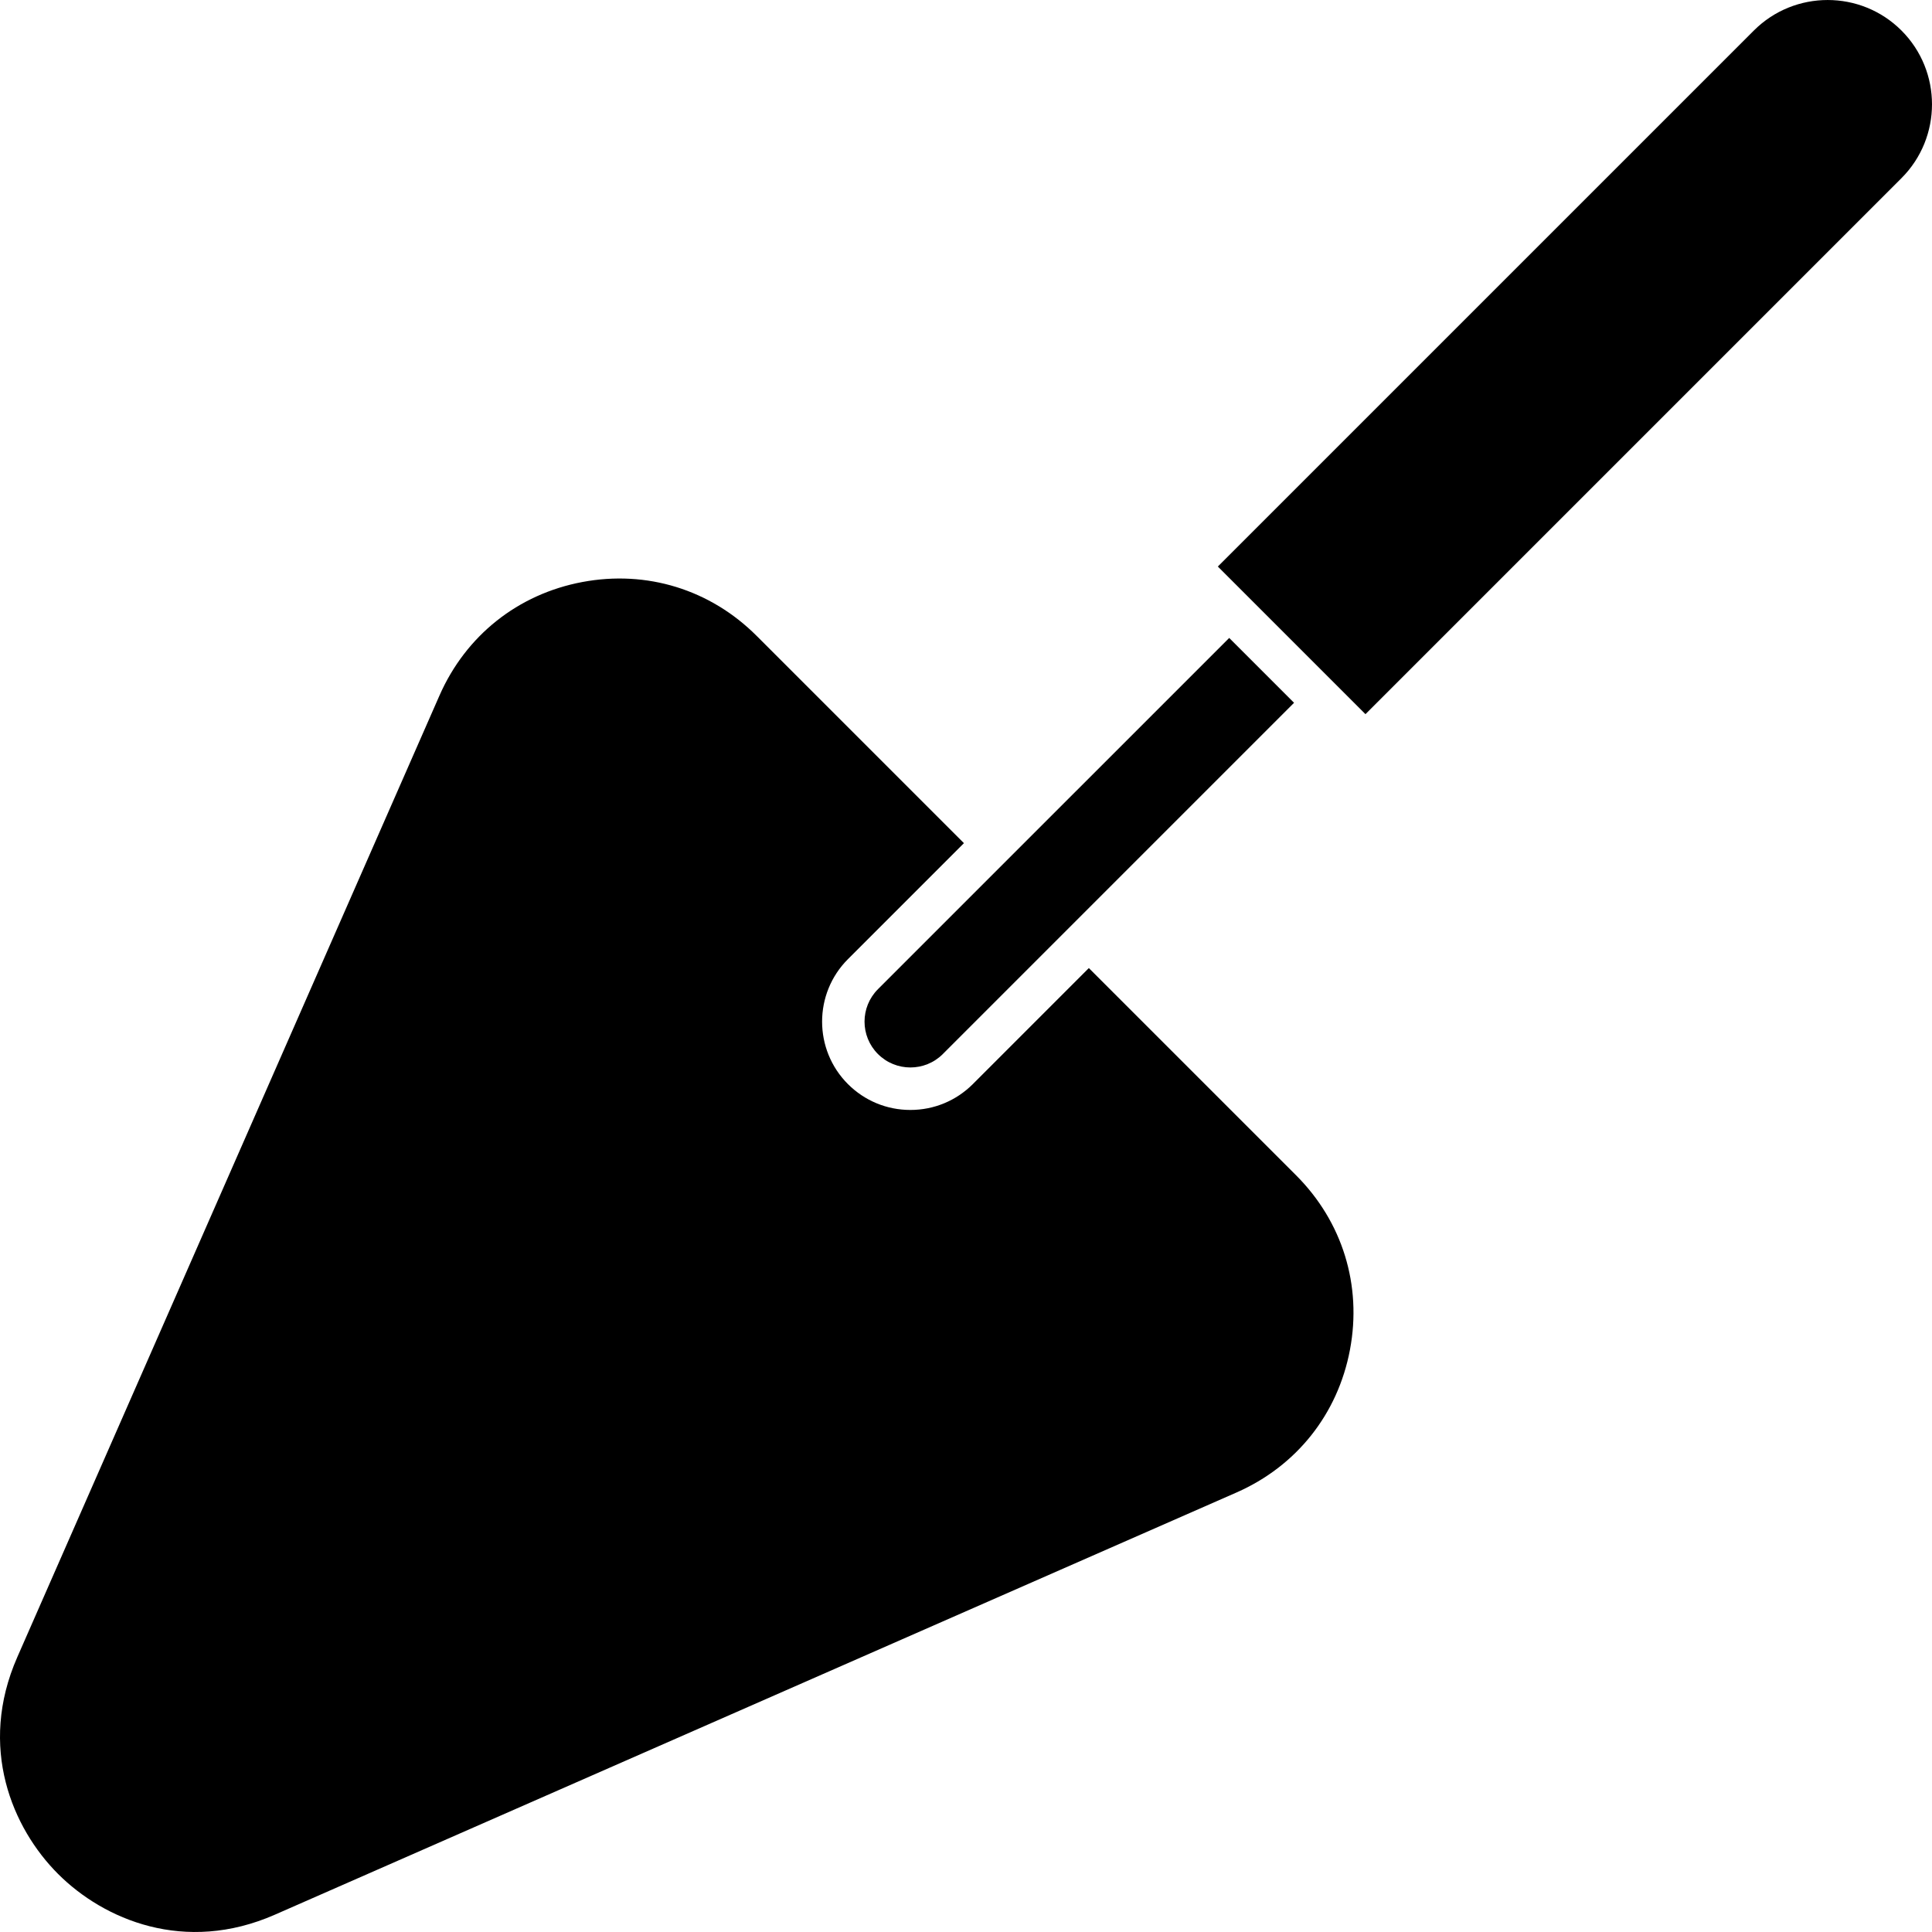
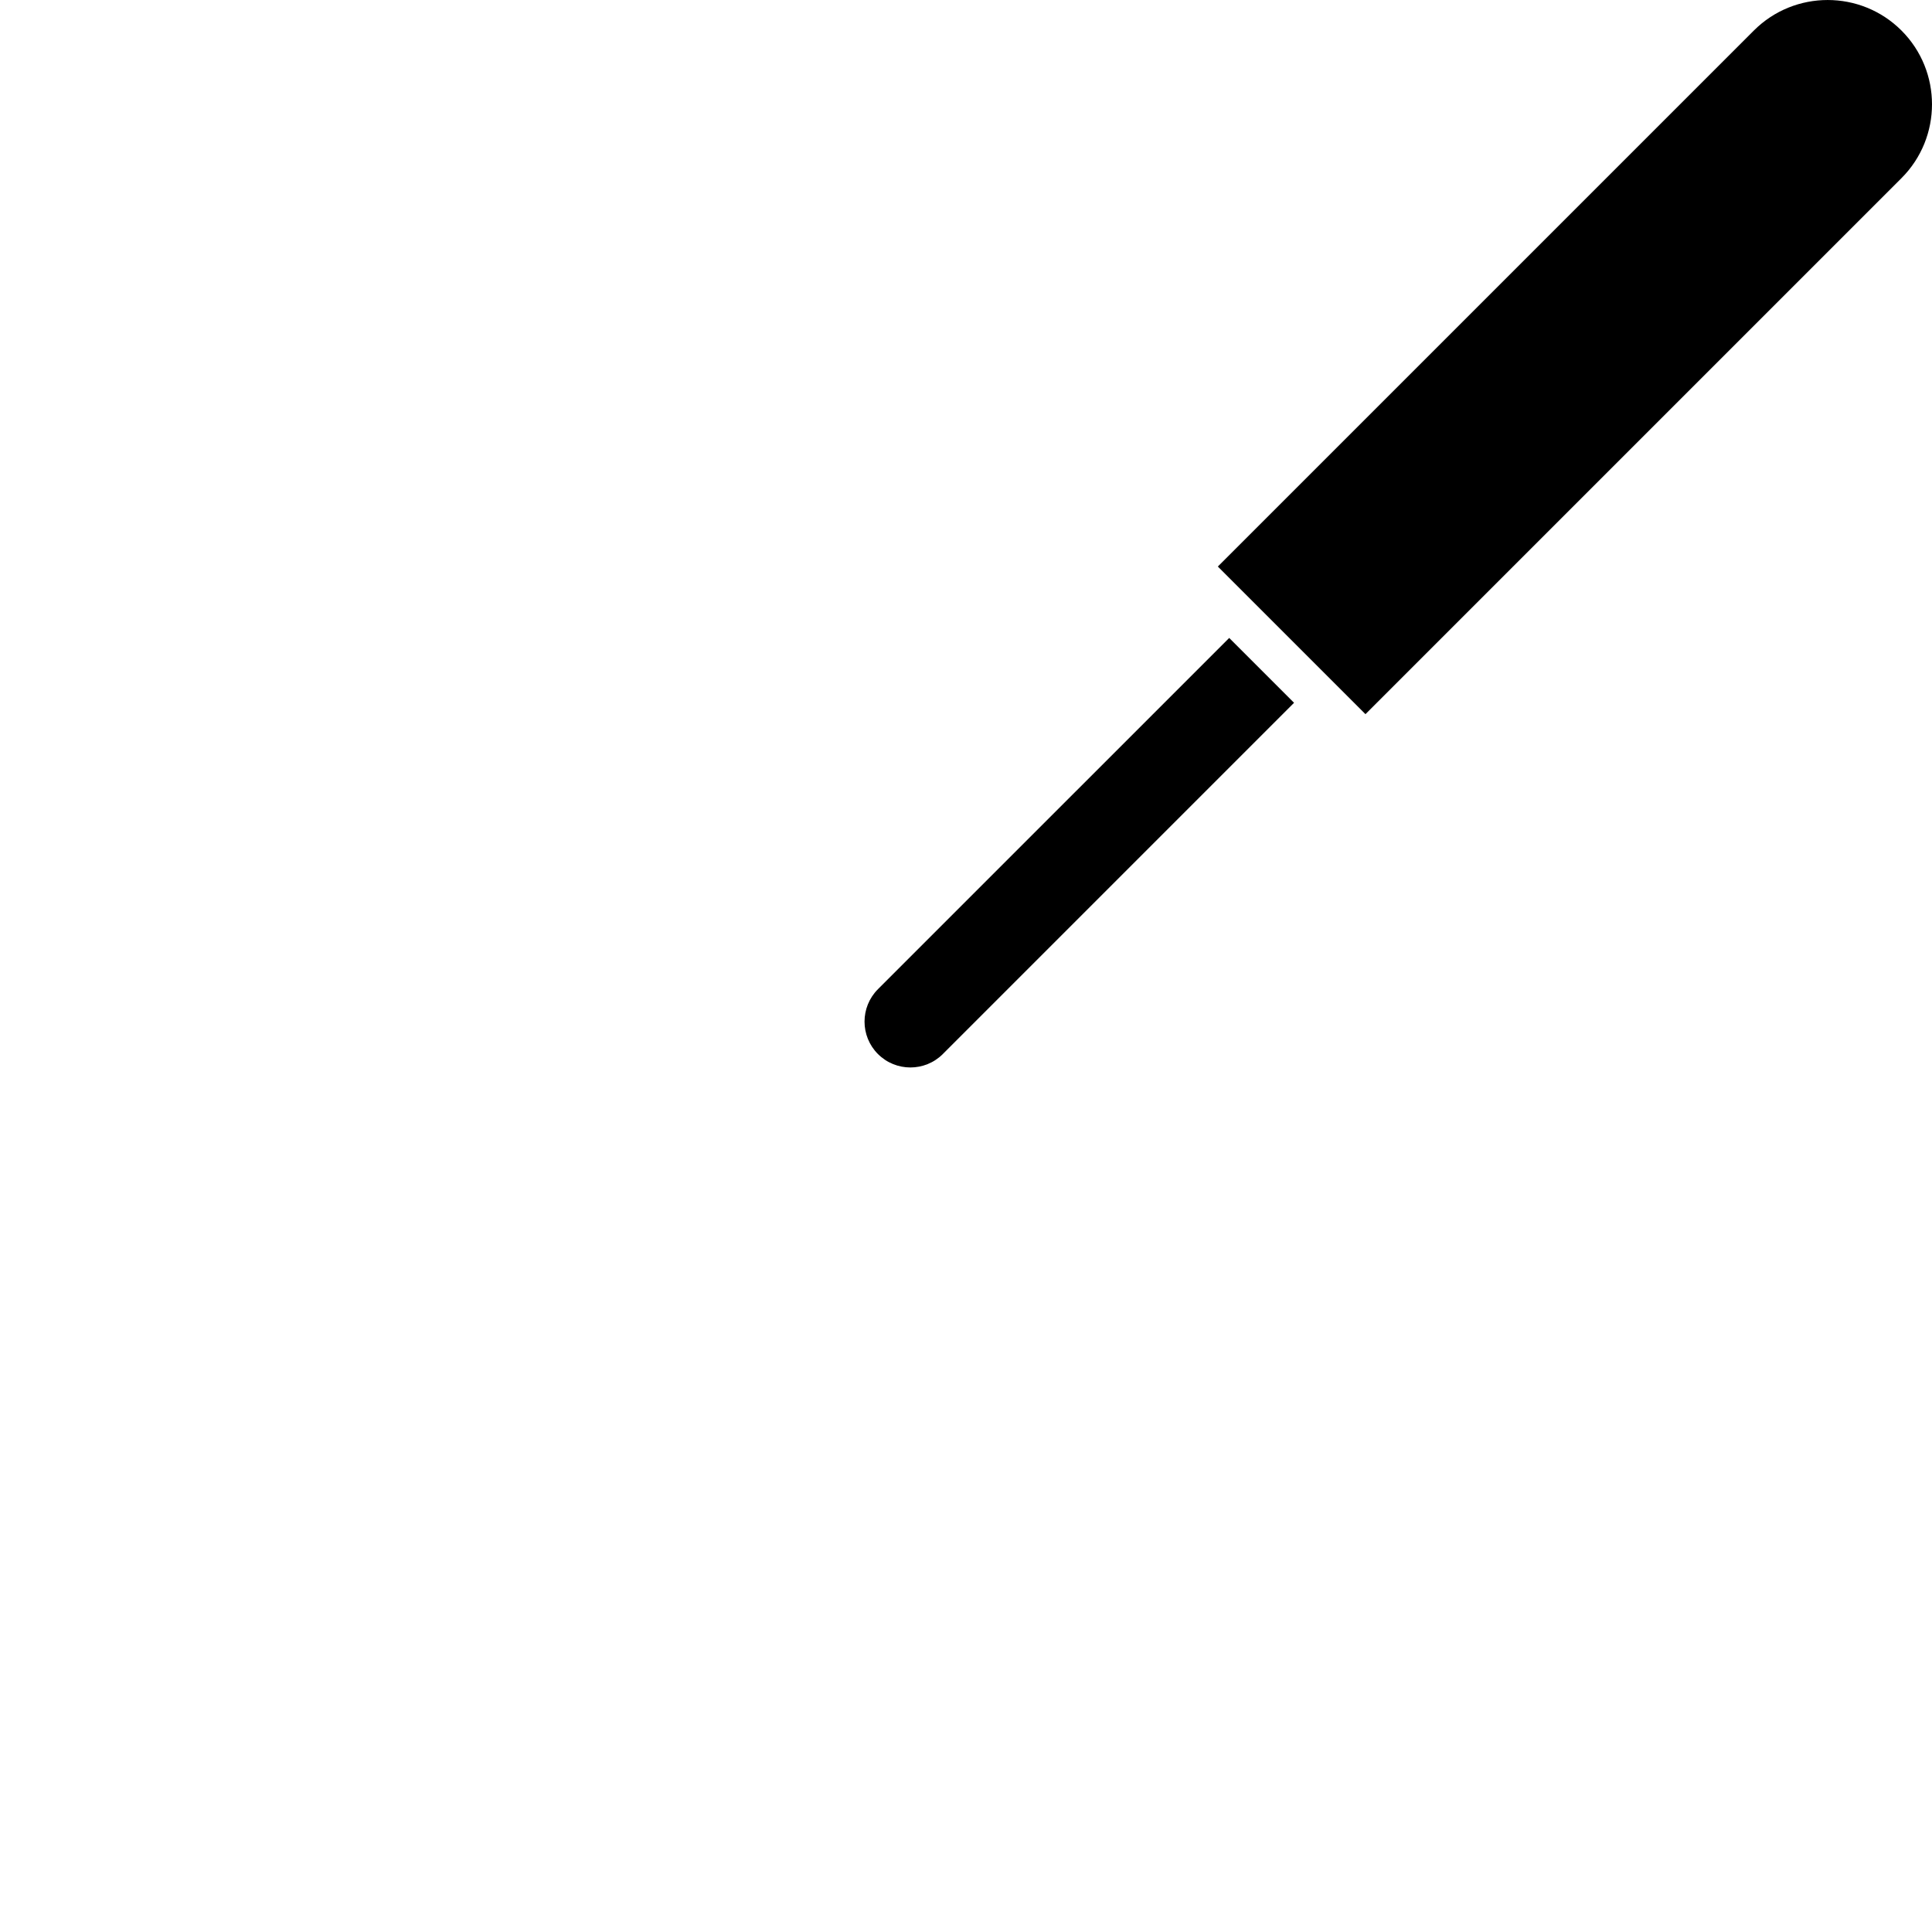
<svg xmlns="http://www.w3.org/2000/svg" width="96" height="96" viewBox="0 0 96 96" fill="none">
  <path d="M60.514 28.151L87.148 1.517C89.17 -0.505 92.461 -0.505 94.483 1.517C96.506 3.539 96.505 6.829 94.483 8.852L67.849 35.486L60.514 28.151ZM61.078 31.699L64.301 34.922L46.848 52.375C45.959 53.264 44.514 53.264 43.625 52.375C42.736 51.486 42.736 50.041 43.625 49.152L61.078 31.699Z" fill="black" />
-   <path d="M64.403 58.401C66.706 60.705 67.682 63.862 67.08 67.063C66.478 70.265 64.422 72.852 61.439 74.162L13.658 95.14C9.176 97.108 5.154 95.384 2.885 93.115C0.616 90.845 -1.108 86.824 0.859 82.343L21.837 34.561C23.148 31.579 25.735 29.522 28.936 28.92C32.138 28.318 35.295 29.294 37.598 31.597L47.897 41.896L42.133 47.66C40.422 49.372 40.422 52.156 42.133 53.868C42.962 54.696 44.064 55.153 45.236 55.153C46.409 55.153 47.51 54.696 48.34 53.868L54.104 48.103L64.403 58.401Z" fill="black" />
</svg>